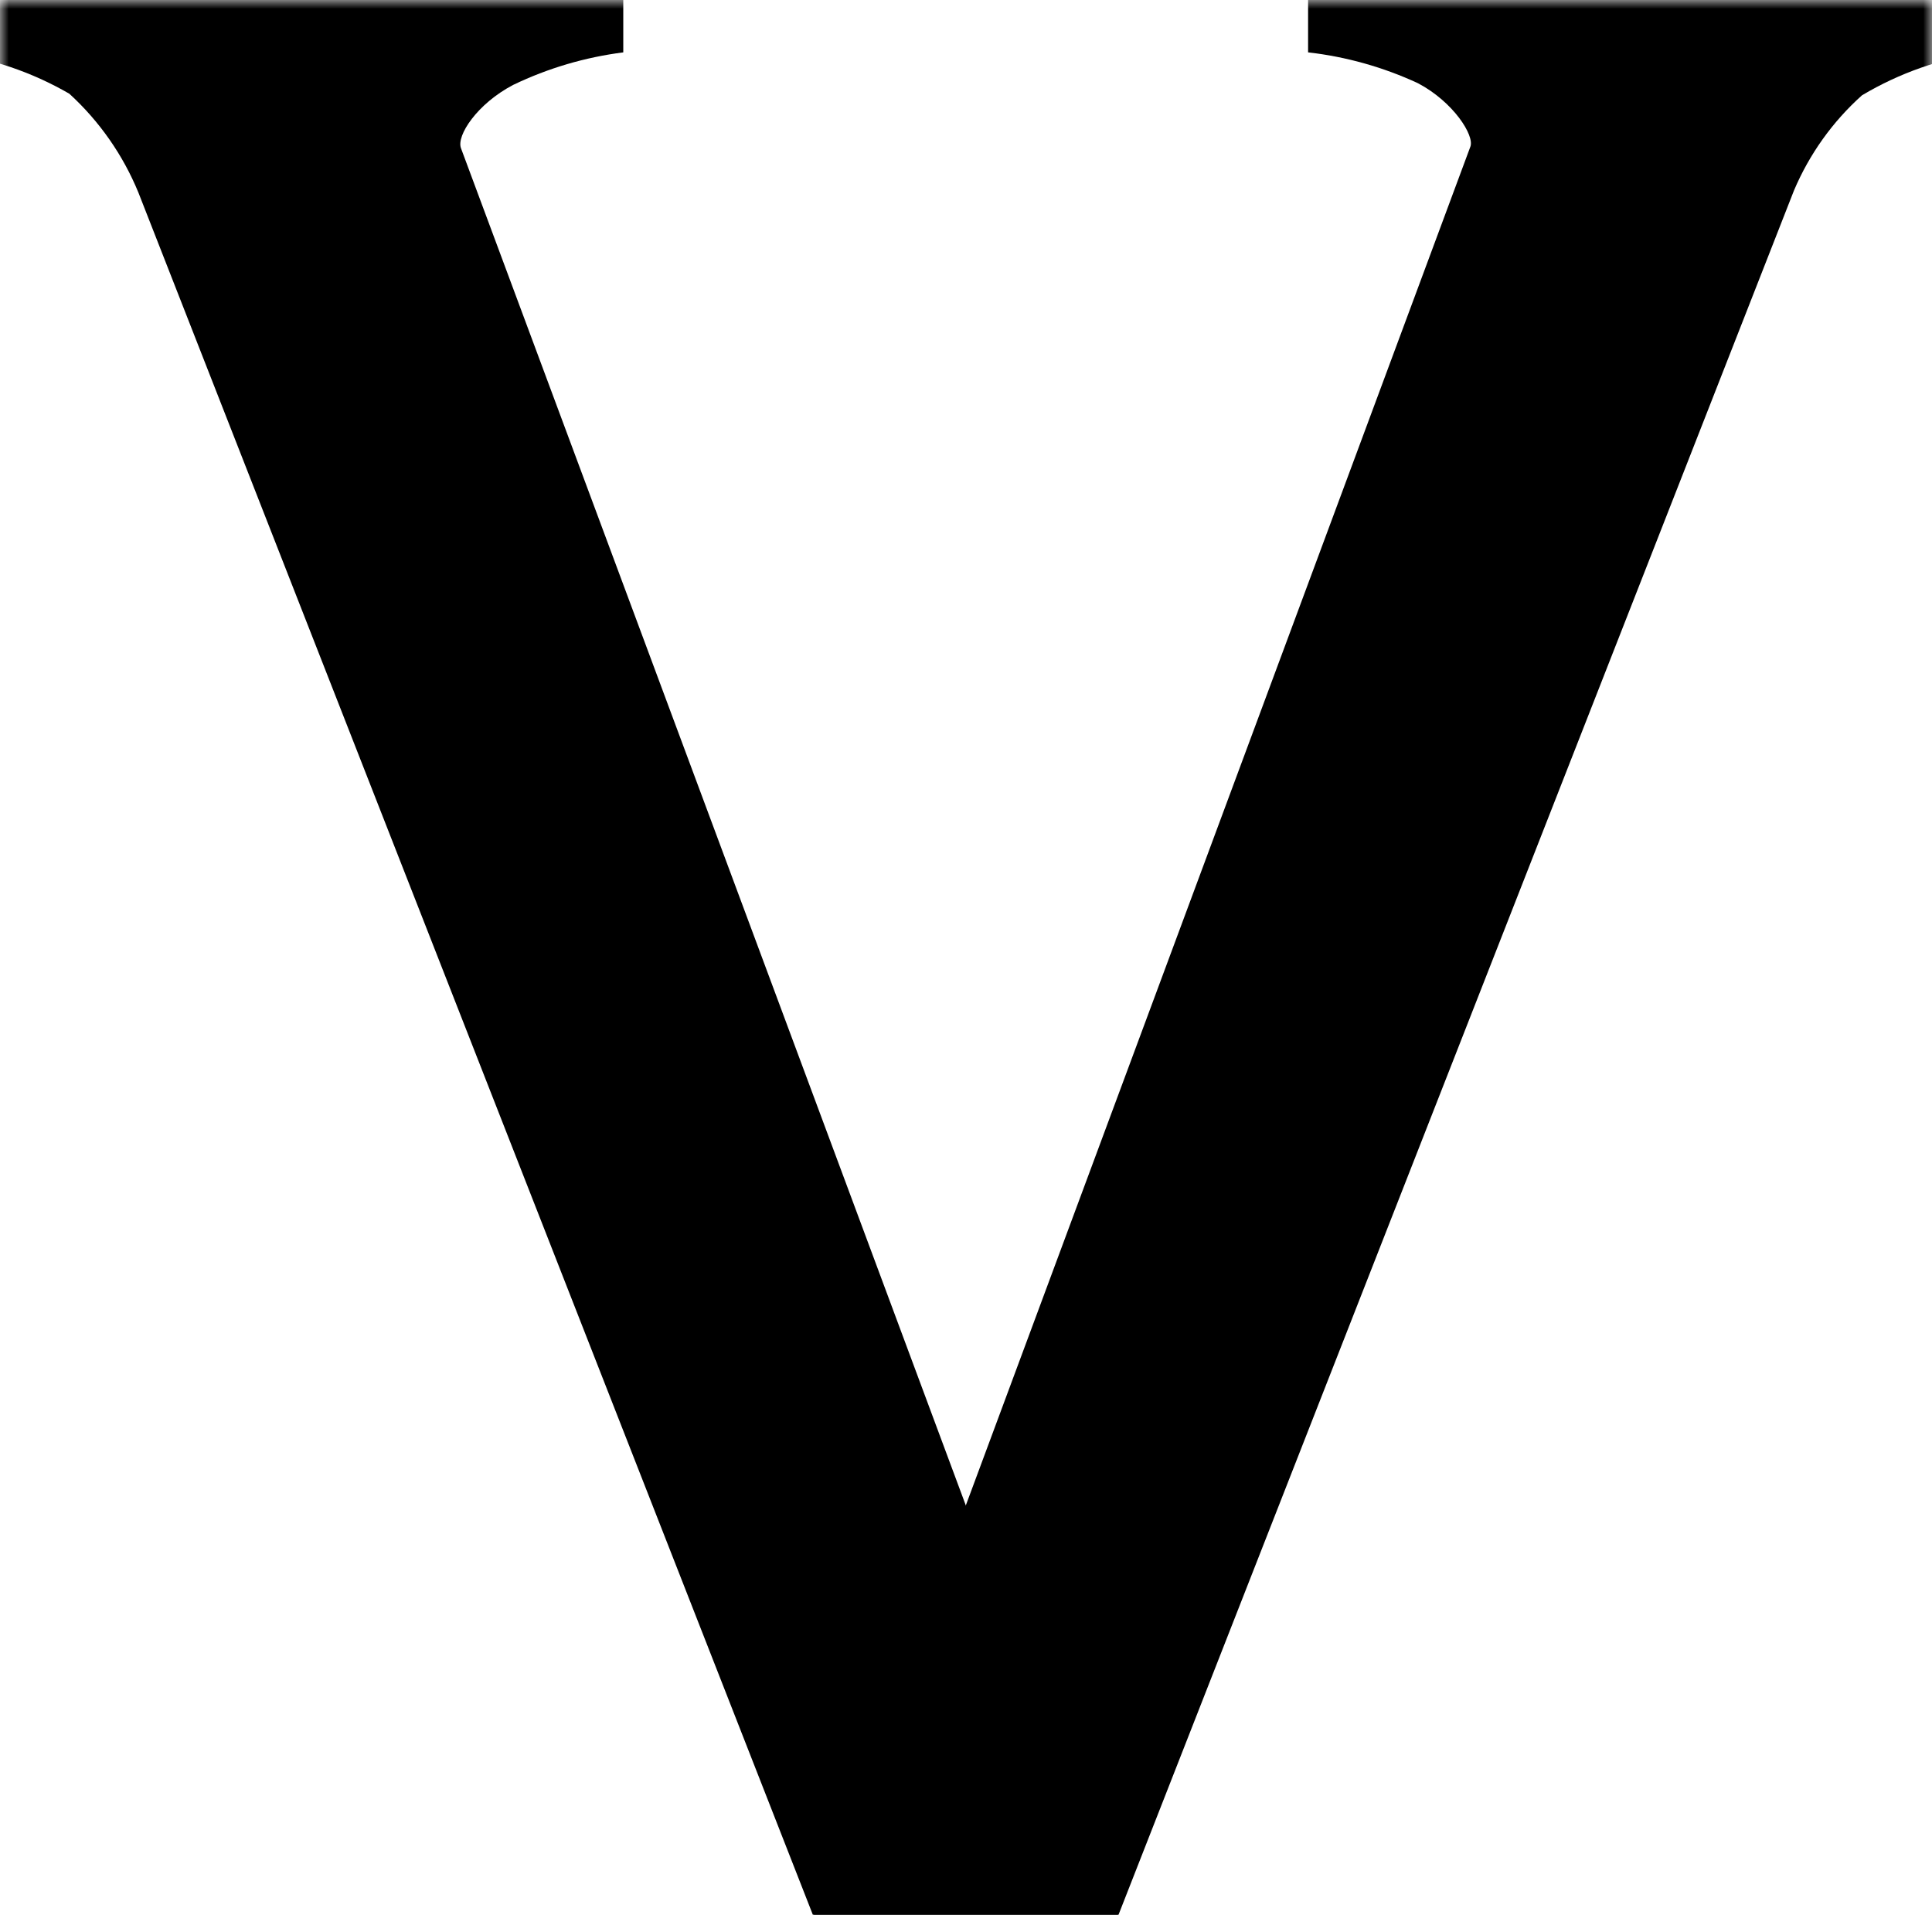
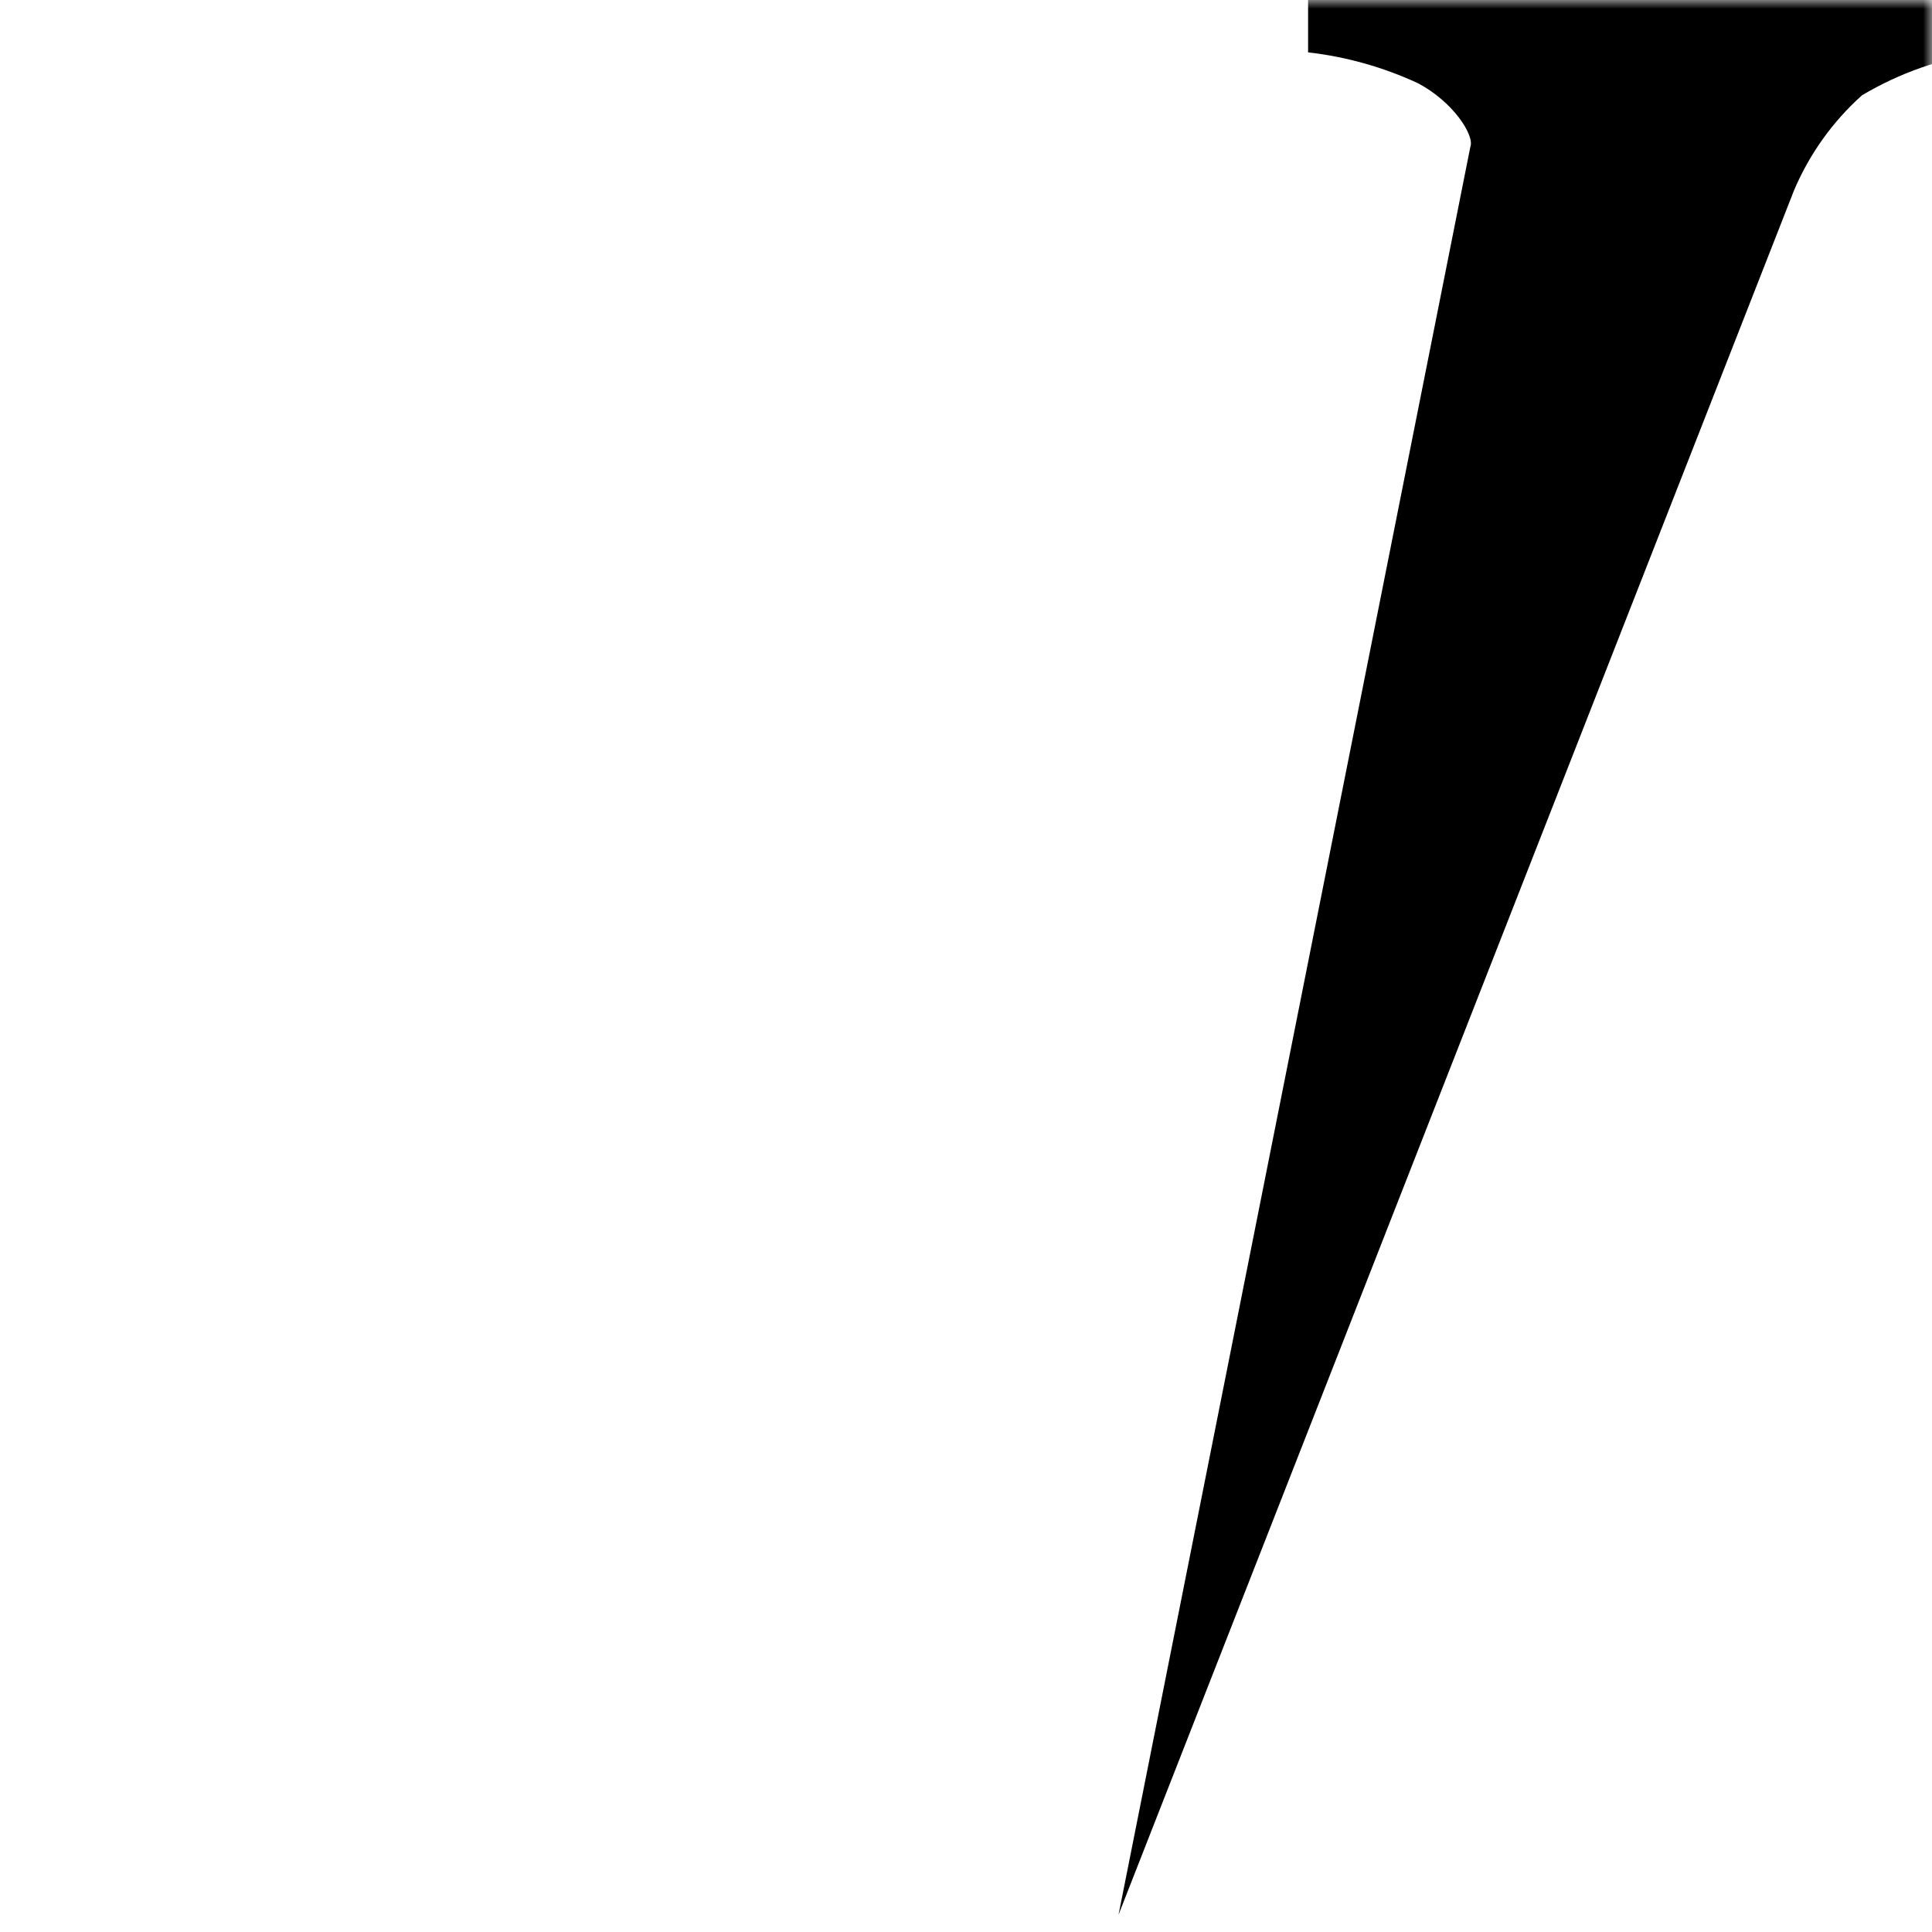
<svg xmlns="http://www.w3.org/2000/svg" xmlns:xlink="http://www.w3.org/1999/xlink" width="109px" height="109px" viewBox="0 0 109 109" version="1.1">
  <rect x="0" y="0" width="109" height="109" fill="#808080" stroke="none" />
  <title>safari-pinned-tab</title>
  <defs>
    <rect id="path-1" x="0" y="0" width="109" height="109" />
  </defs>
  <g id="页面-1" stroke="none" stroke-width="1" fill="none" fill-rule="evenodd">
    <g id="logo" transform="translate(-301, -1595)">
      <g id="编组备份-3" transform="translate(301, 1595)">
        <mask id="mask-2" fill="white">
          <use xlink:href="#path-1" />
        </mask>
        <use id="蒙版" fill="#FFFFFF" xlink:href="#path-1" />
        <g id="编组" mask="url(#mask-2)" fill="#000000">
          <g transform="translate(-3, 0)">
-             <path d="M76.8,2.41365902e-13 L76.8,2.954 C78.947,3.199 81.041,3.787 83.003,4.697 C85.011,5.76 86.193,7.65 85.957,8.271 L48.915,108.022 L66.107,108.022 L104.211,10.752 C105.08,8.699 106.391,6.862 108.051,5.376 C110.169,4.115 112.521,3.291 114.963,2.954 L114.963,2.41365902e-13 L76.8,2.41365902e-13 Z" id="Fill-13" />
-             <path d="M66.078,108.023 L29.007,8.36 C28.741,7.651 29.922,5.85 31.961,4.786 C33.916,3.847 36.01,3.229 38.164,2.955 L38.164,0.001 L-1.62659629e-13,0.001 L-1.62659629e-13,2.955 C2.437,3.265 4.785,4.057 6.912,5.288 C8.608,6.839 9.94,8.744 10.811,10.871 L48.857,108.023 L66.078,108.023 Z" id="Fill-14" />
+             <path d="M76.8,2.41365902e-13 L76.8,2.954 C78.947,3.199 81.041,3.787 83.003,4.697 C85.011,5.76 86.193,7.65 85.957,8.271 L66.107,108.022 L104.211,10.752 C105.08,8.699 106.391,6.862 108.051,5.376 C110.169,4.115 112.521,3.291 114.963,2.954 L114.963,2.41365902e-13 L76.8,2.41365902e-13 Z" id="Fill-13" />
          </g>
        </g>
      </g>
    </g>
  </g>
</svg>